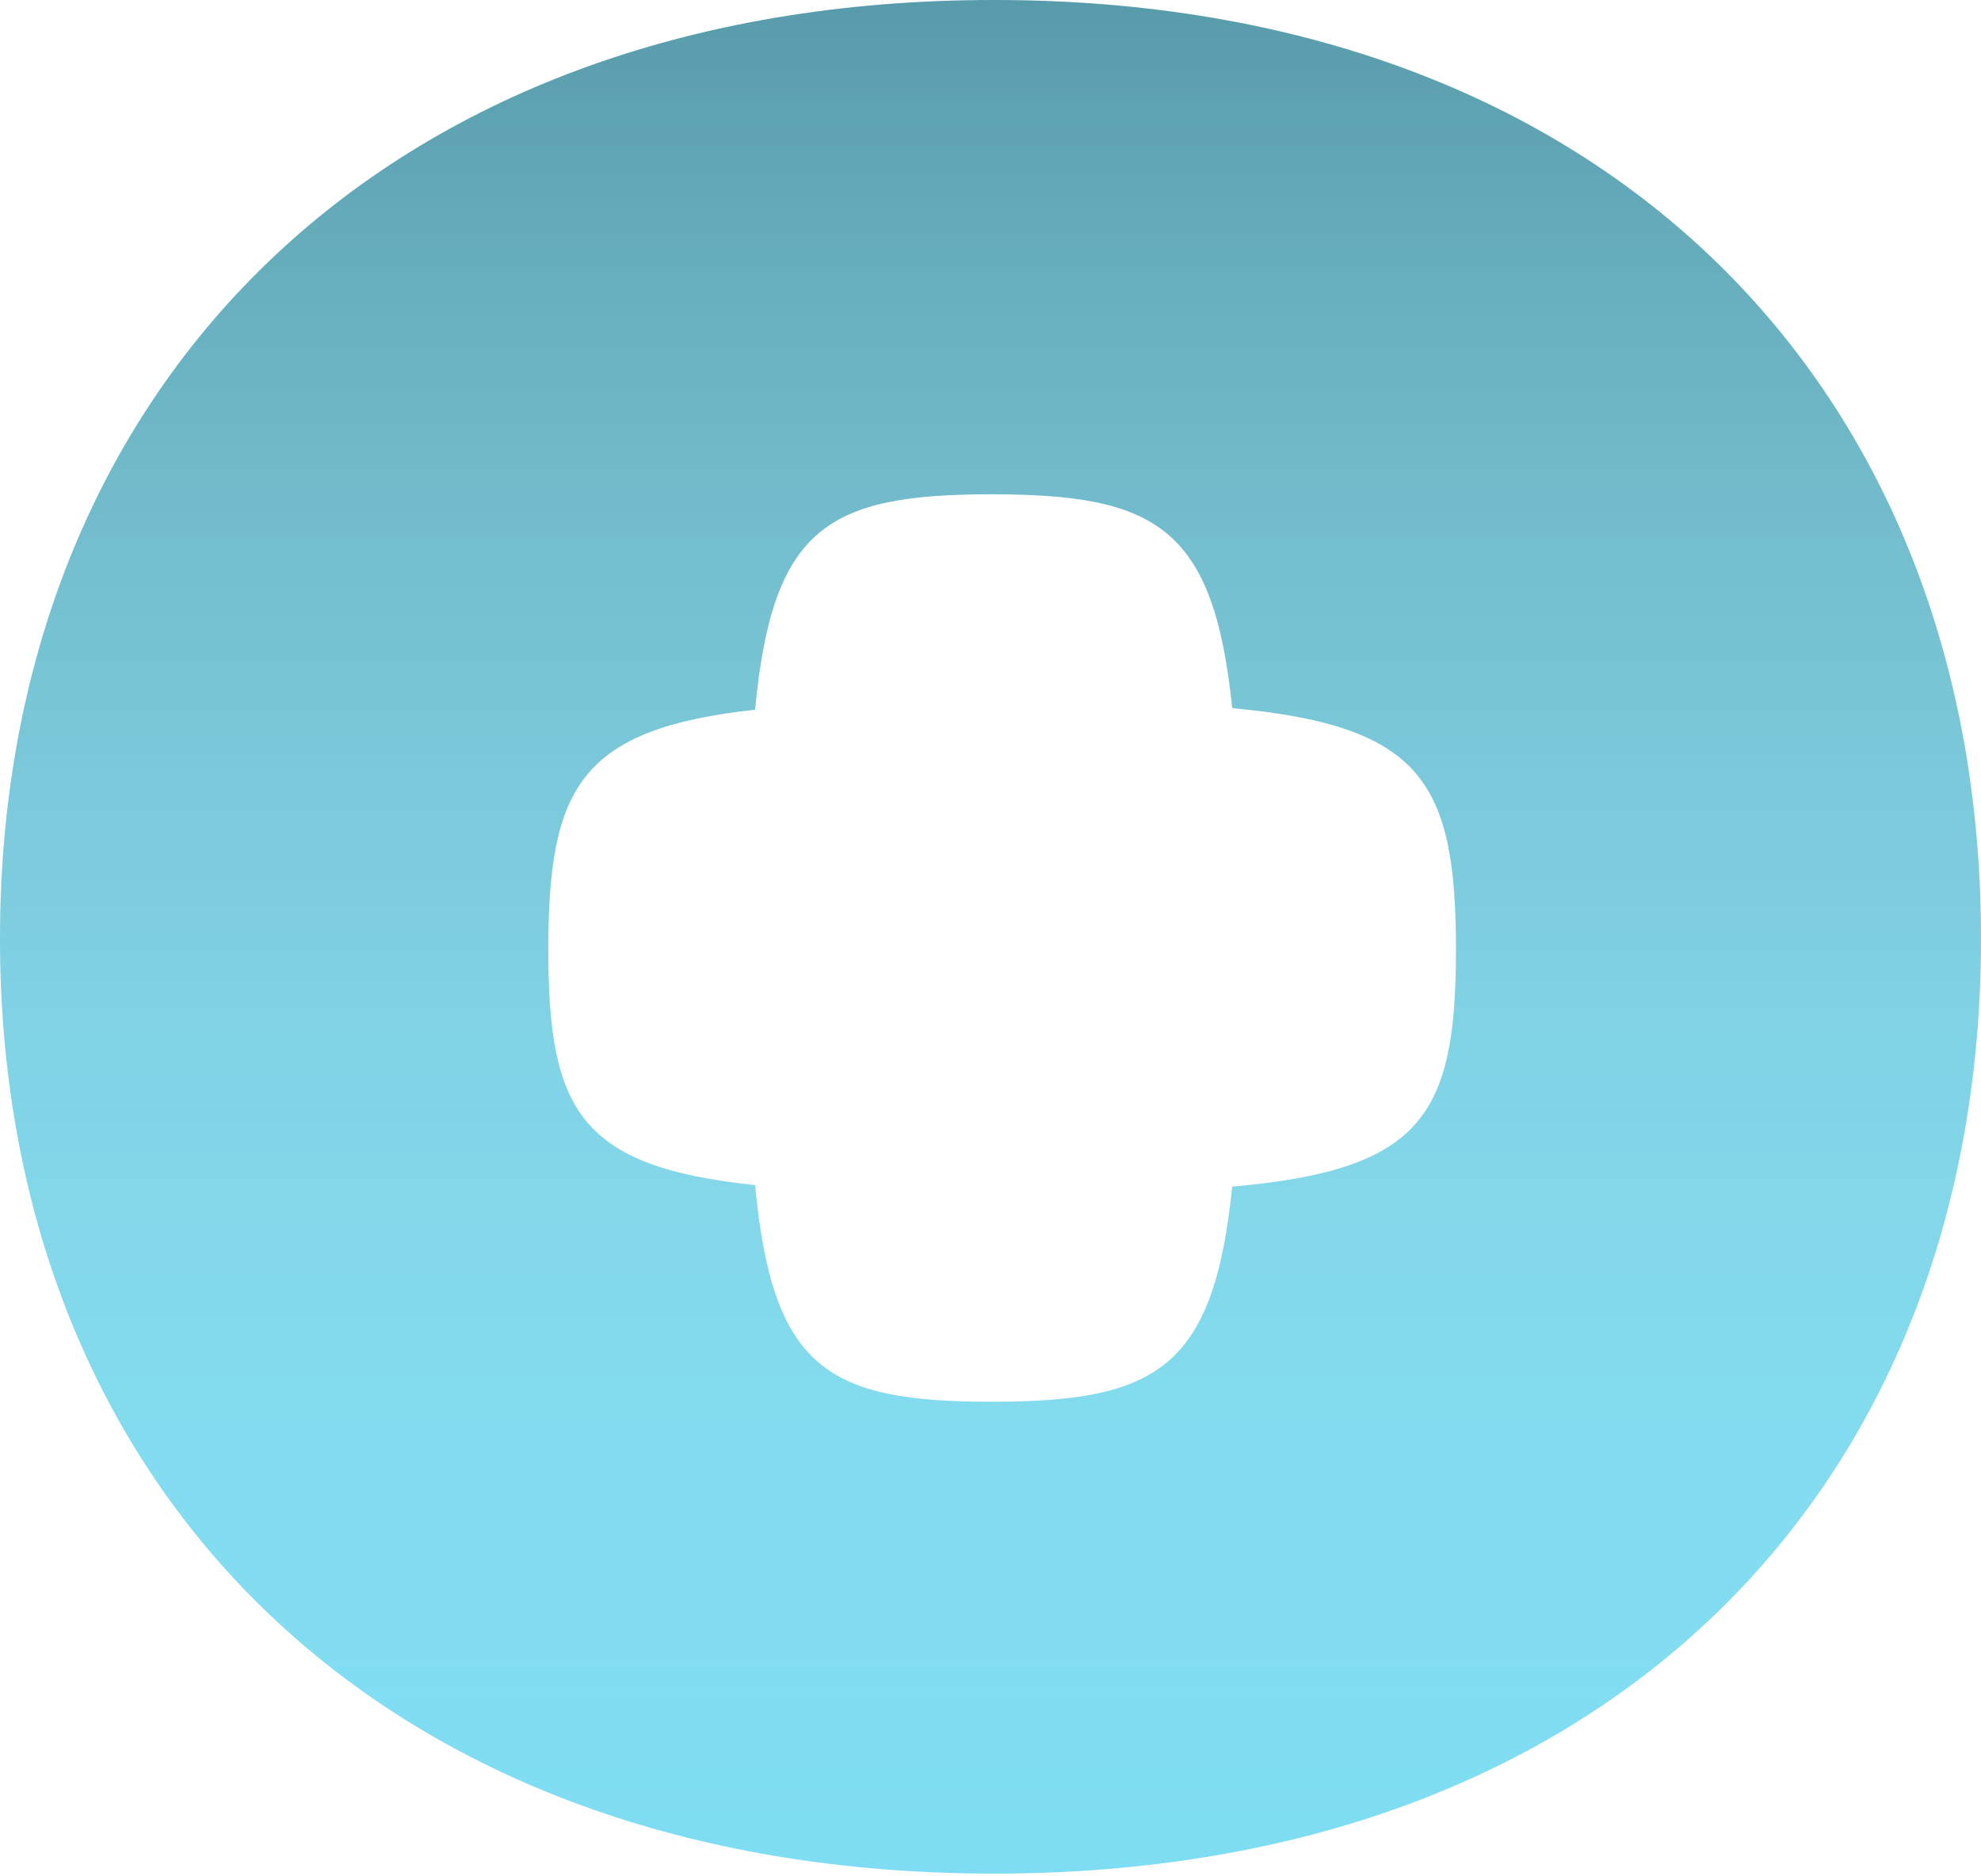
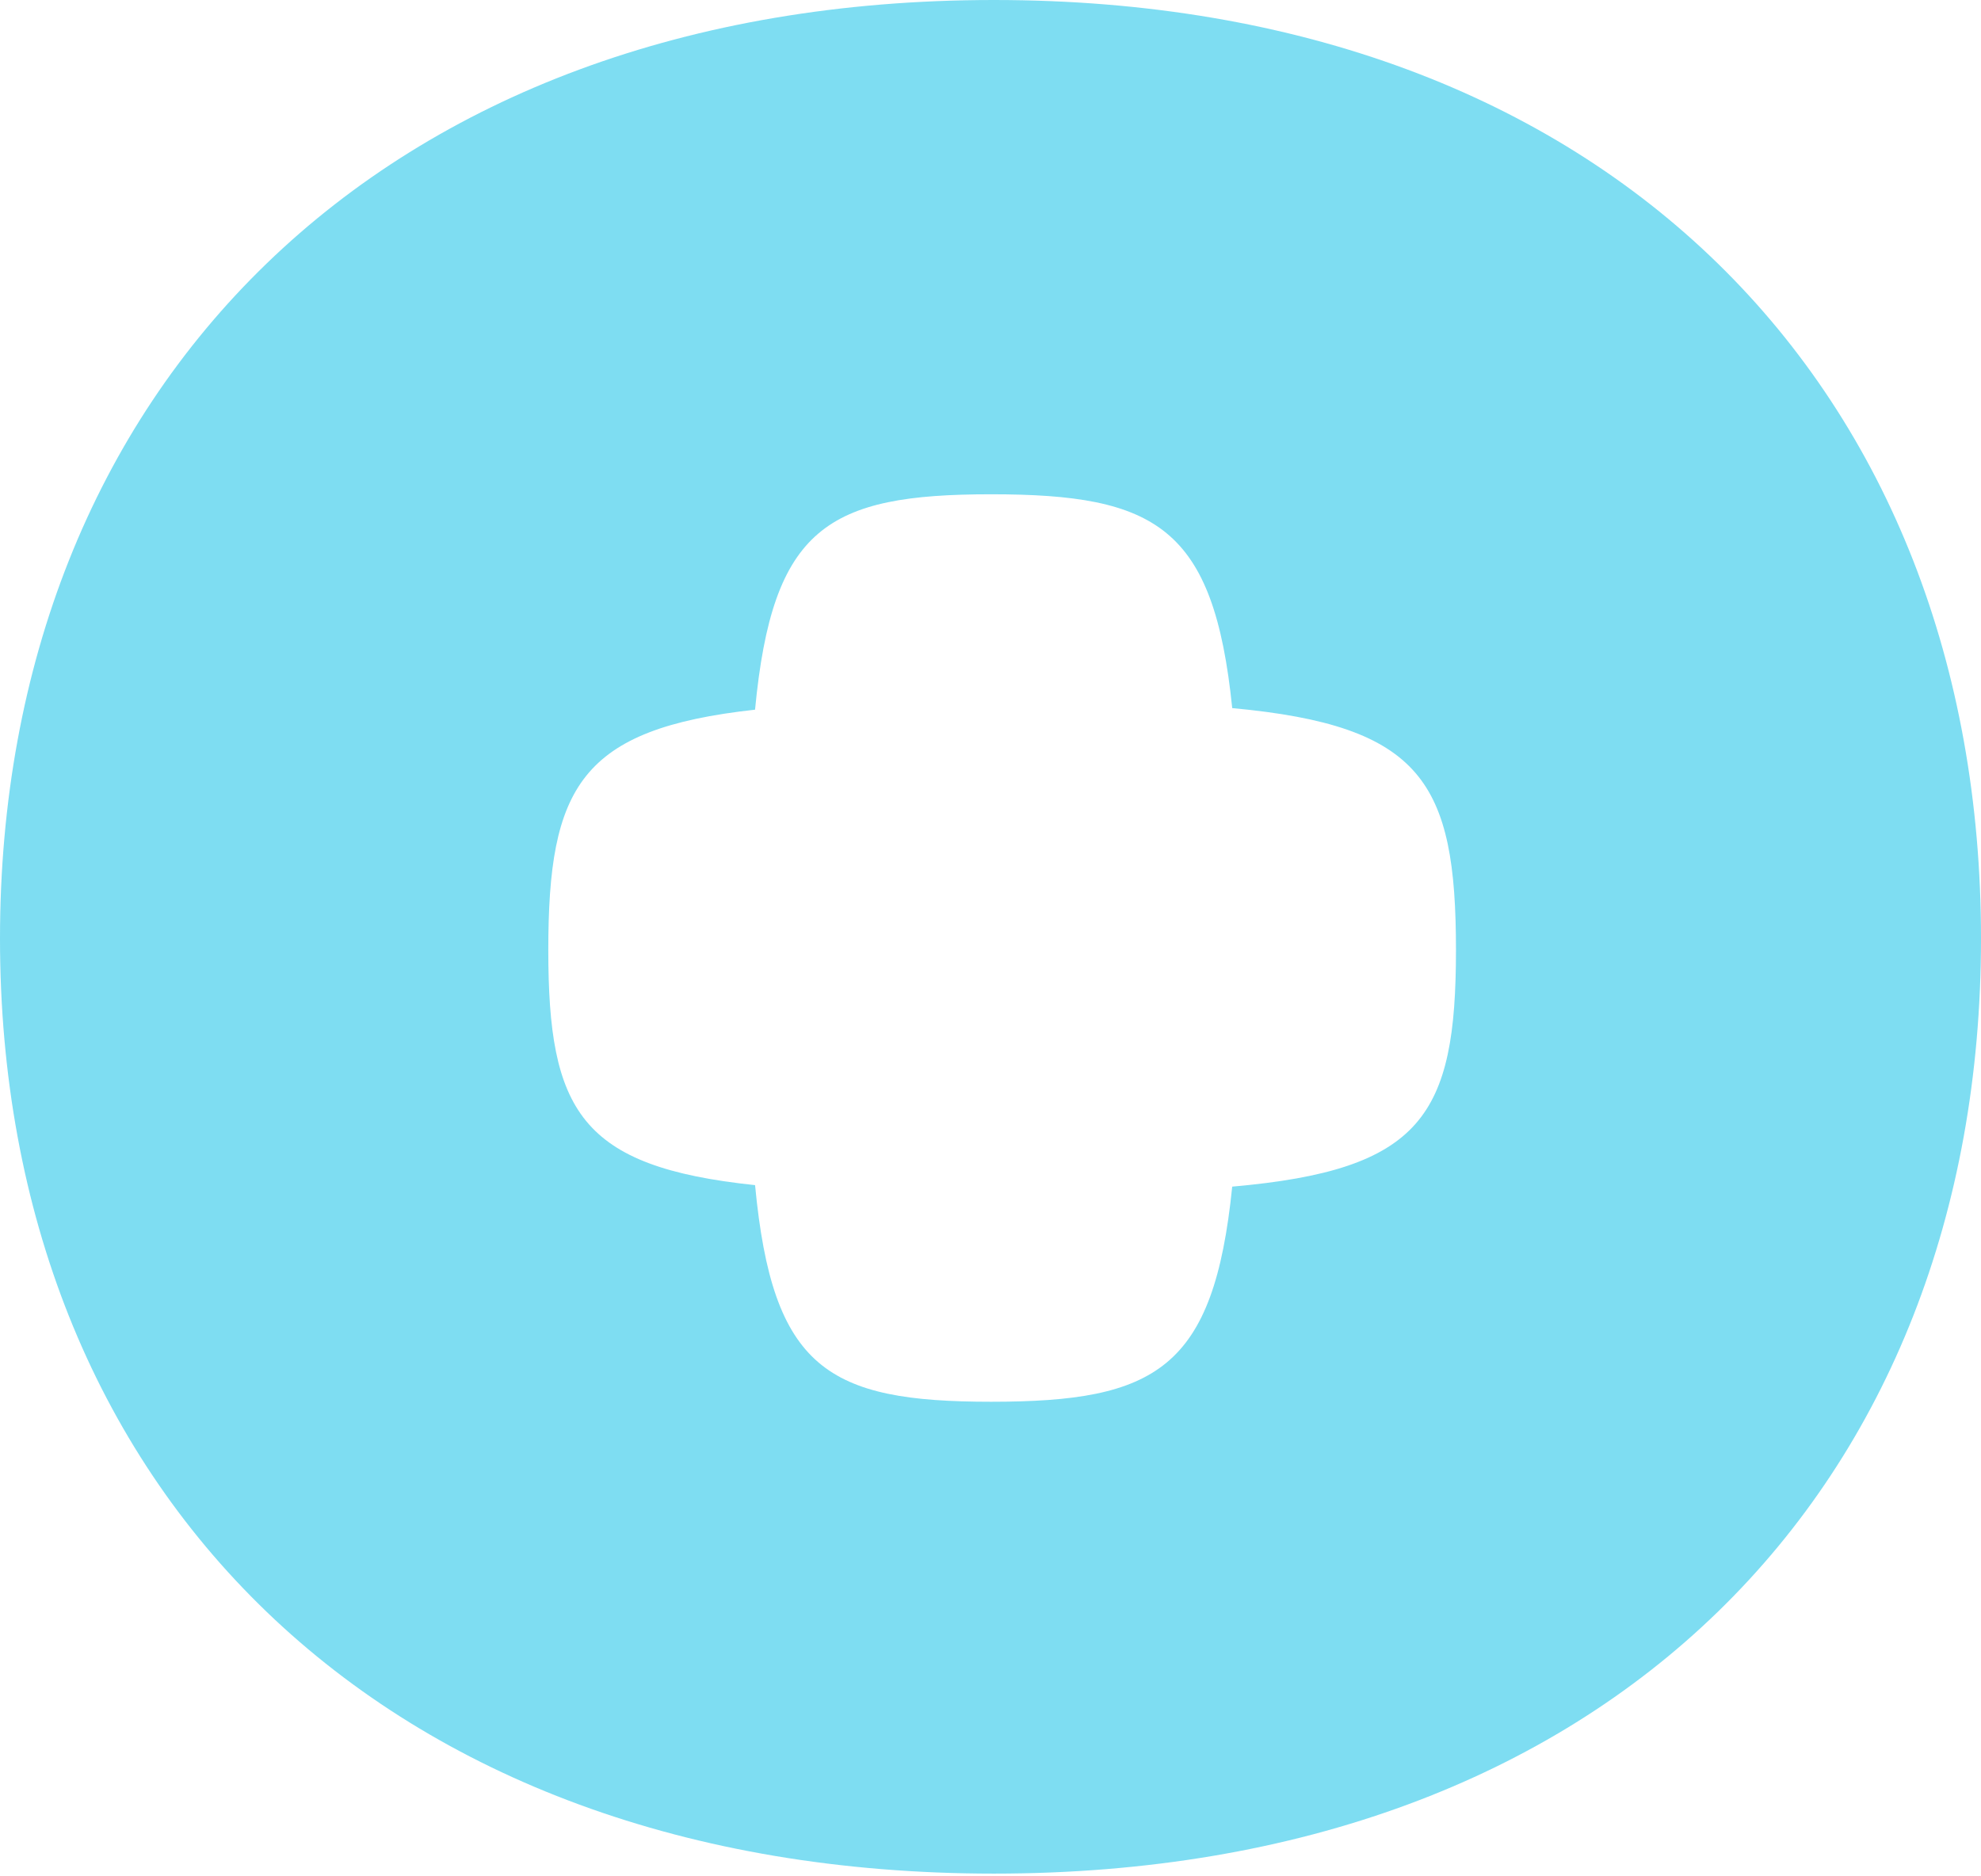
<svg xmlns="http://www.w3.org/2000/svg" width="512" height="485" viewBox="0 0 512 485" fill="none">
  <path fill-rule="evenodd" clip-rule="evenodd" d="M256.892 484.348C98.118 484.348 0 384.446 0 242.62C0 100.794 98.118 0 256.892 0C415.665 0 512 100.794 512 242.62C512 384.446 415.665 484.348 256.892 484.348ZM195.146 183.46C199.64 136.305 213.91 127.777 256.163 127.777C298.841 127.777 313.697 136.256 318.476 183.054C367.564 187.598 376.303 202.251 376.303 245.578C376.303 288.35 367.563 302.447 318.472 306.756C313.689 353.894 298.83 362.369 256.163 362.369C213.928 362.369 199.652 353.848 195.152 306.37C149.967 301.635 141.71 287.152 141.71 245.578C141.71 203.465 149.966 188.442 195.146 183.46Z" fill="#48CFED" fill-opacity="0.7" />
-   <path fill-rule="evenodd" clip-rule="evenodd" d="M256.892 484.348C98.118 484.348 0 384.446 0 242.62C0 100.794 98.118 0 256.892 0C415.665 0 512 100.794 512 242.62C512 384.446 415.665 484.348 256.892 484.348ZM195.146 183.46C199.64 136.305 213.91 127.777 256.163 127.777C298.841 127.777 313.697 136.256 318.476 183.054C367.564 187.598 376.303 202.251 376.303 245.578C376.303 288.35 367.563 302.447 318.472 306.756C313.689 353.894 298.83 362.369 256.163 362.369C213.928 362.369 199.652 353.848 195.152 306.37C149.967 301.635 141.71 287.152 141.71 245.578C141.71 203.465 149.966 188.442 195.146 183.46Z" fill="url(#paint0_linear_142_74)" fill-opacity="0.3" />
  <defs>
    <linearGradient id="paint0_linear_142_74" x1="256" y1="0" x2="256" y2="484.348" gradientUnits="userSpaceOnUse">
      <stop />
      <stop offset="1" stop-color="white" stop-opacity="0" />
    </linearGradient>
  </defs>
</svg>